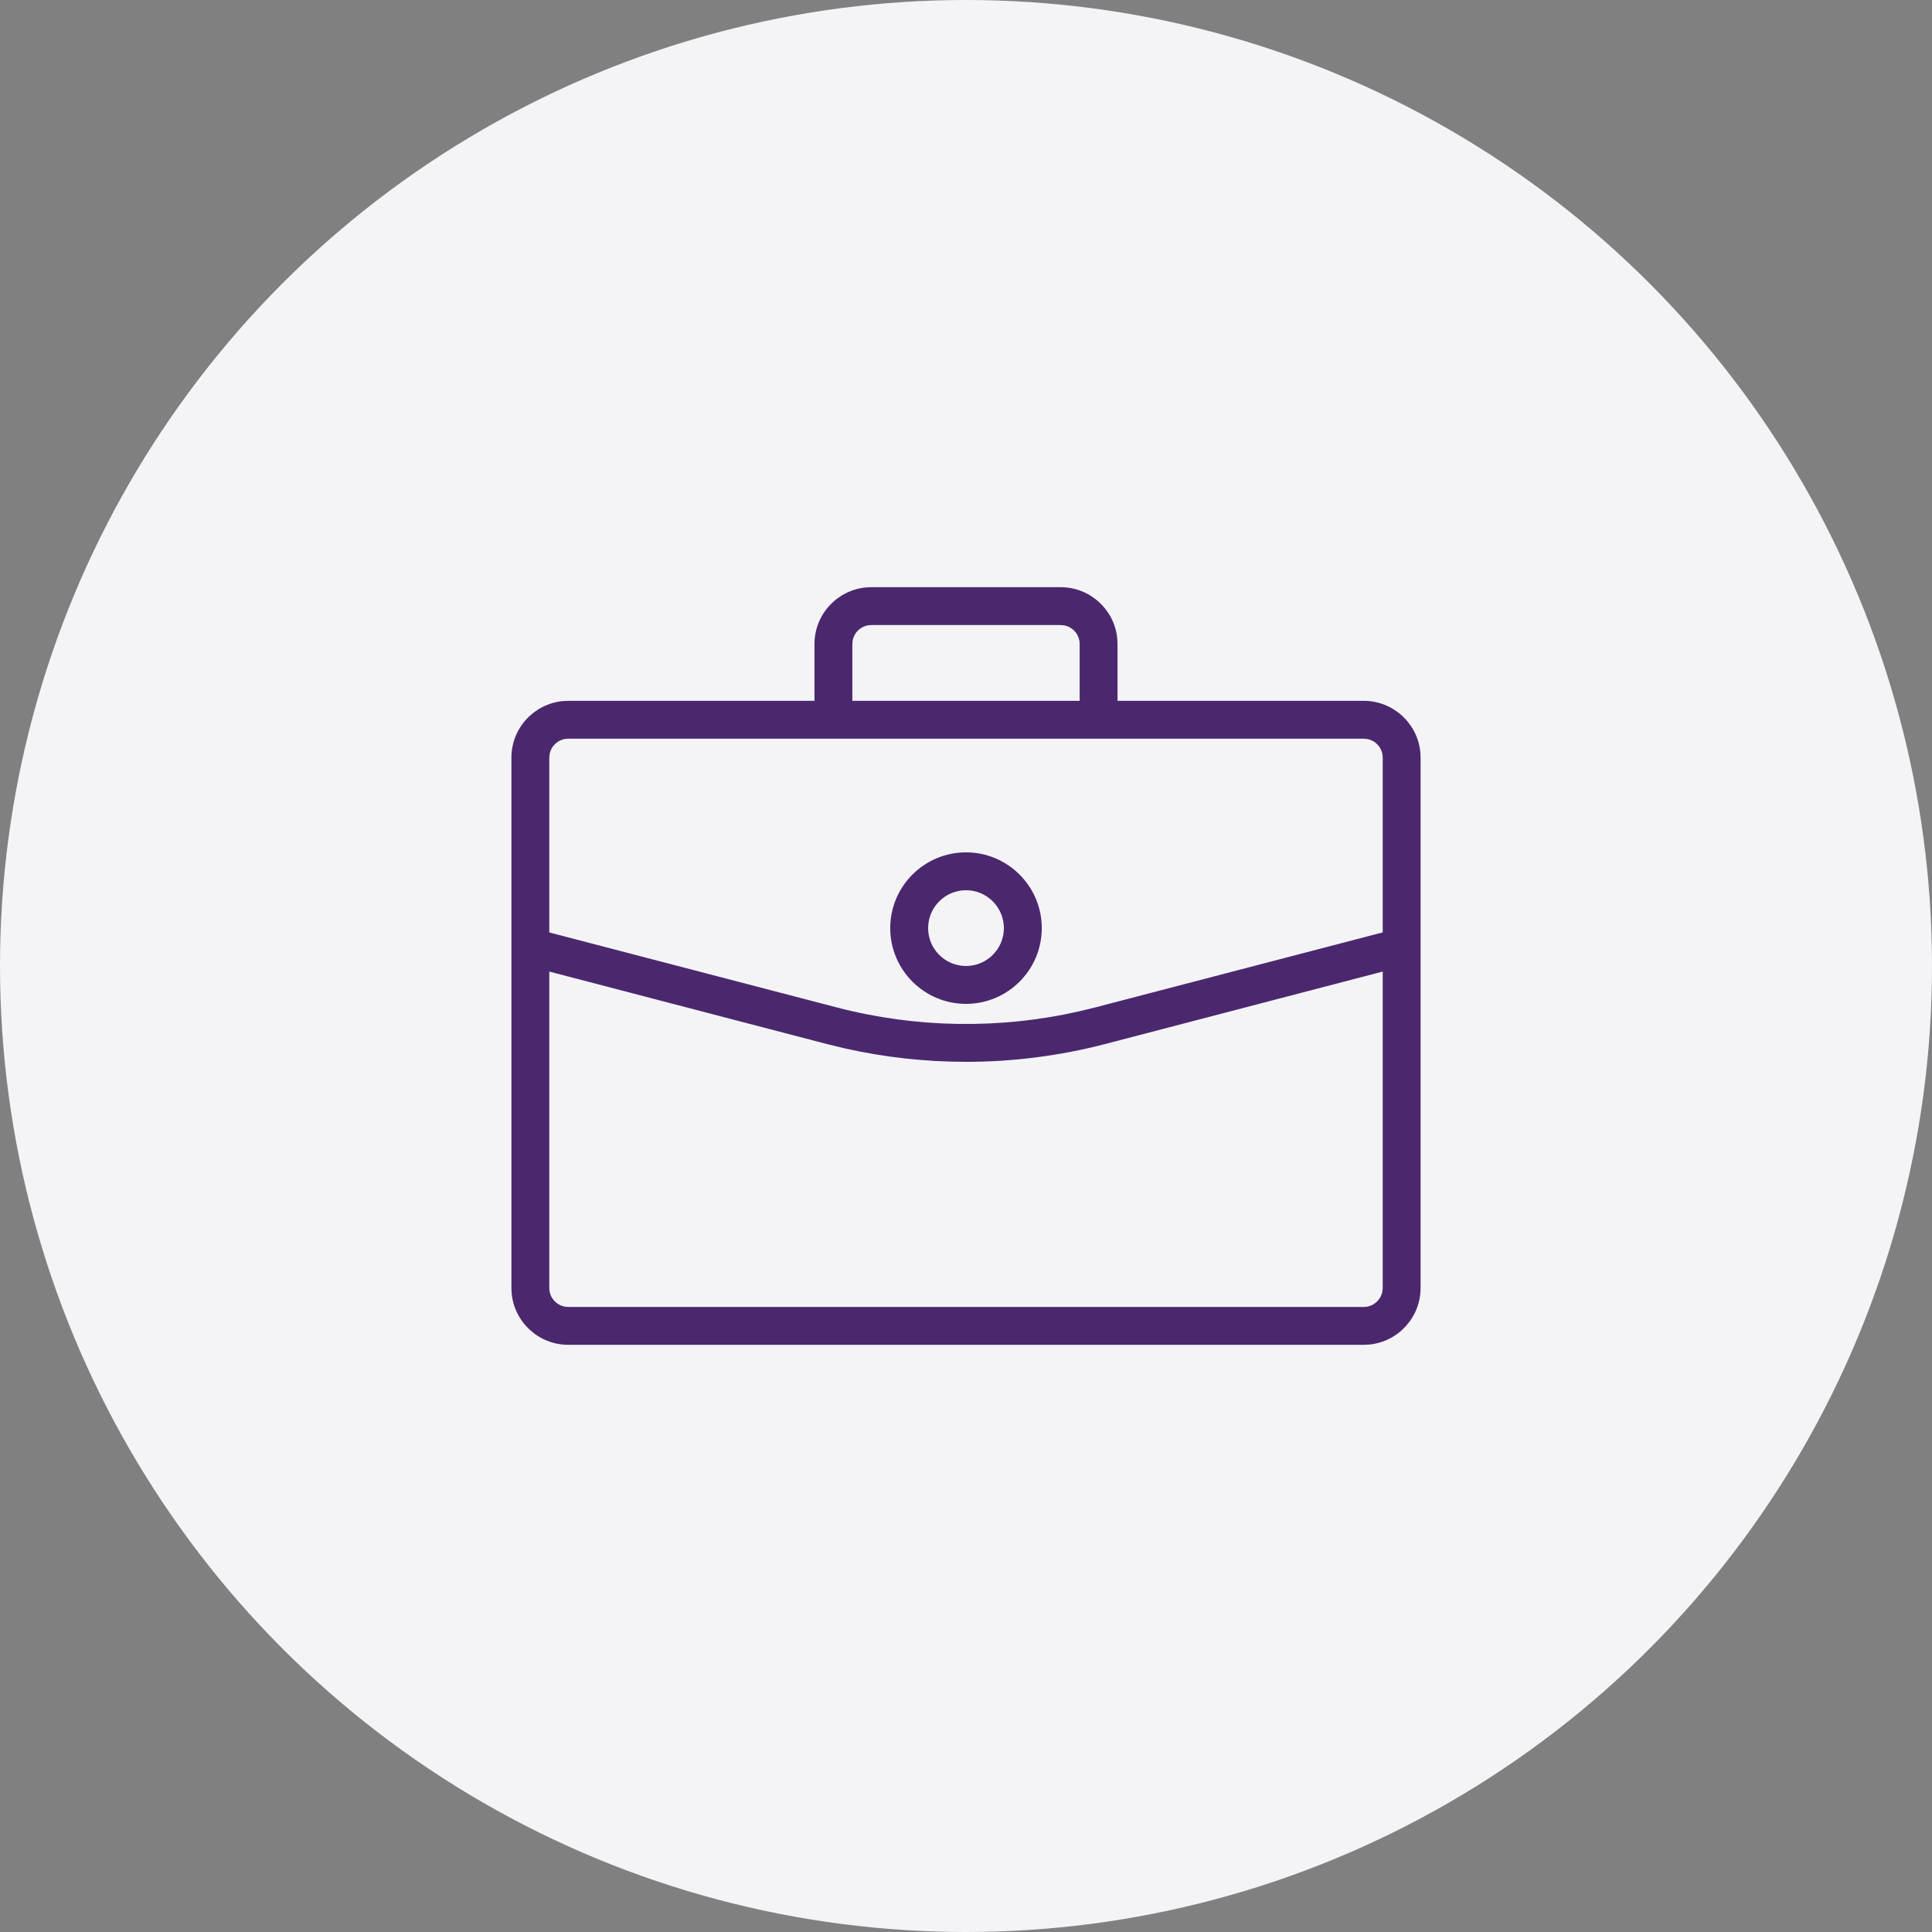
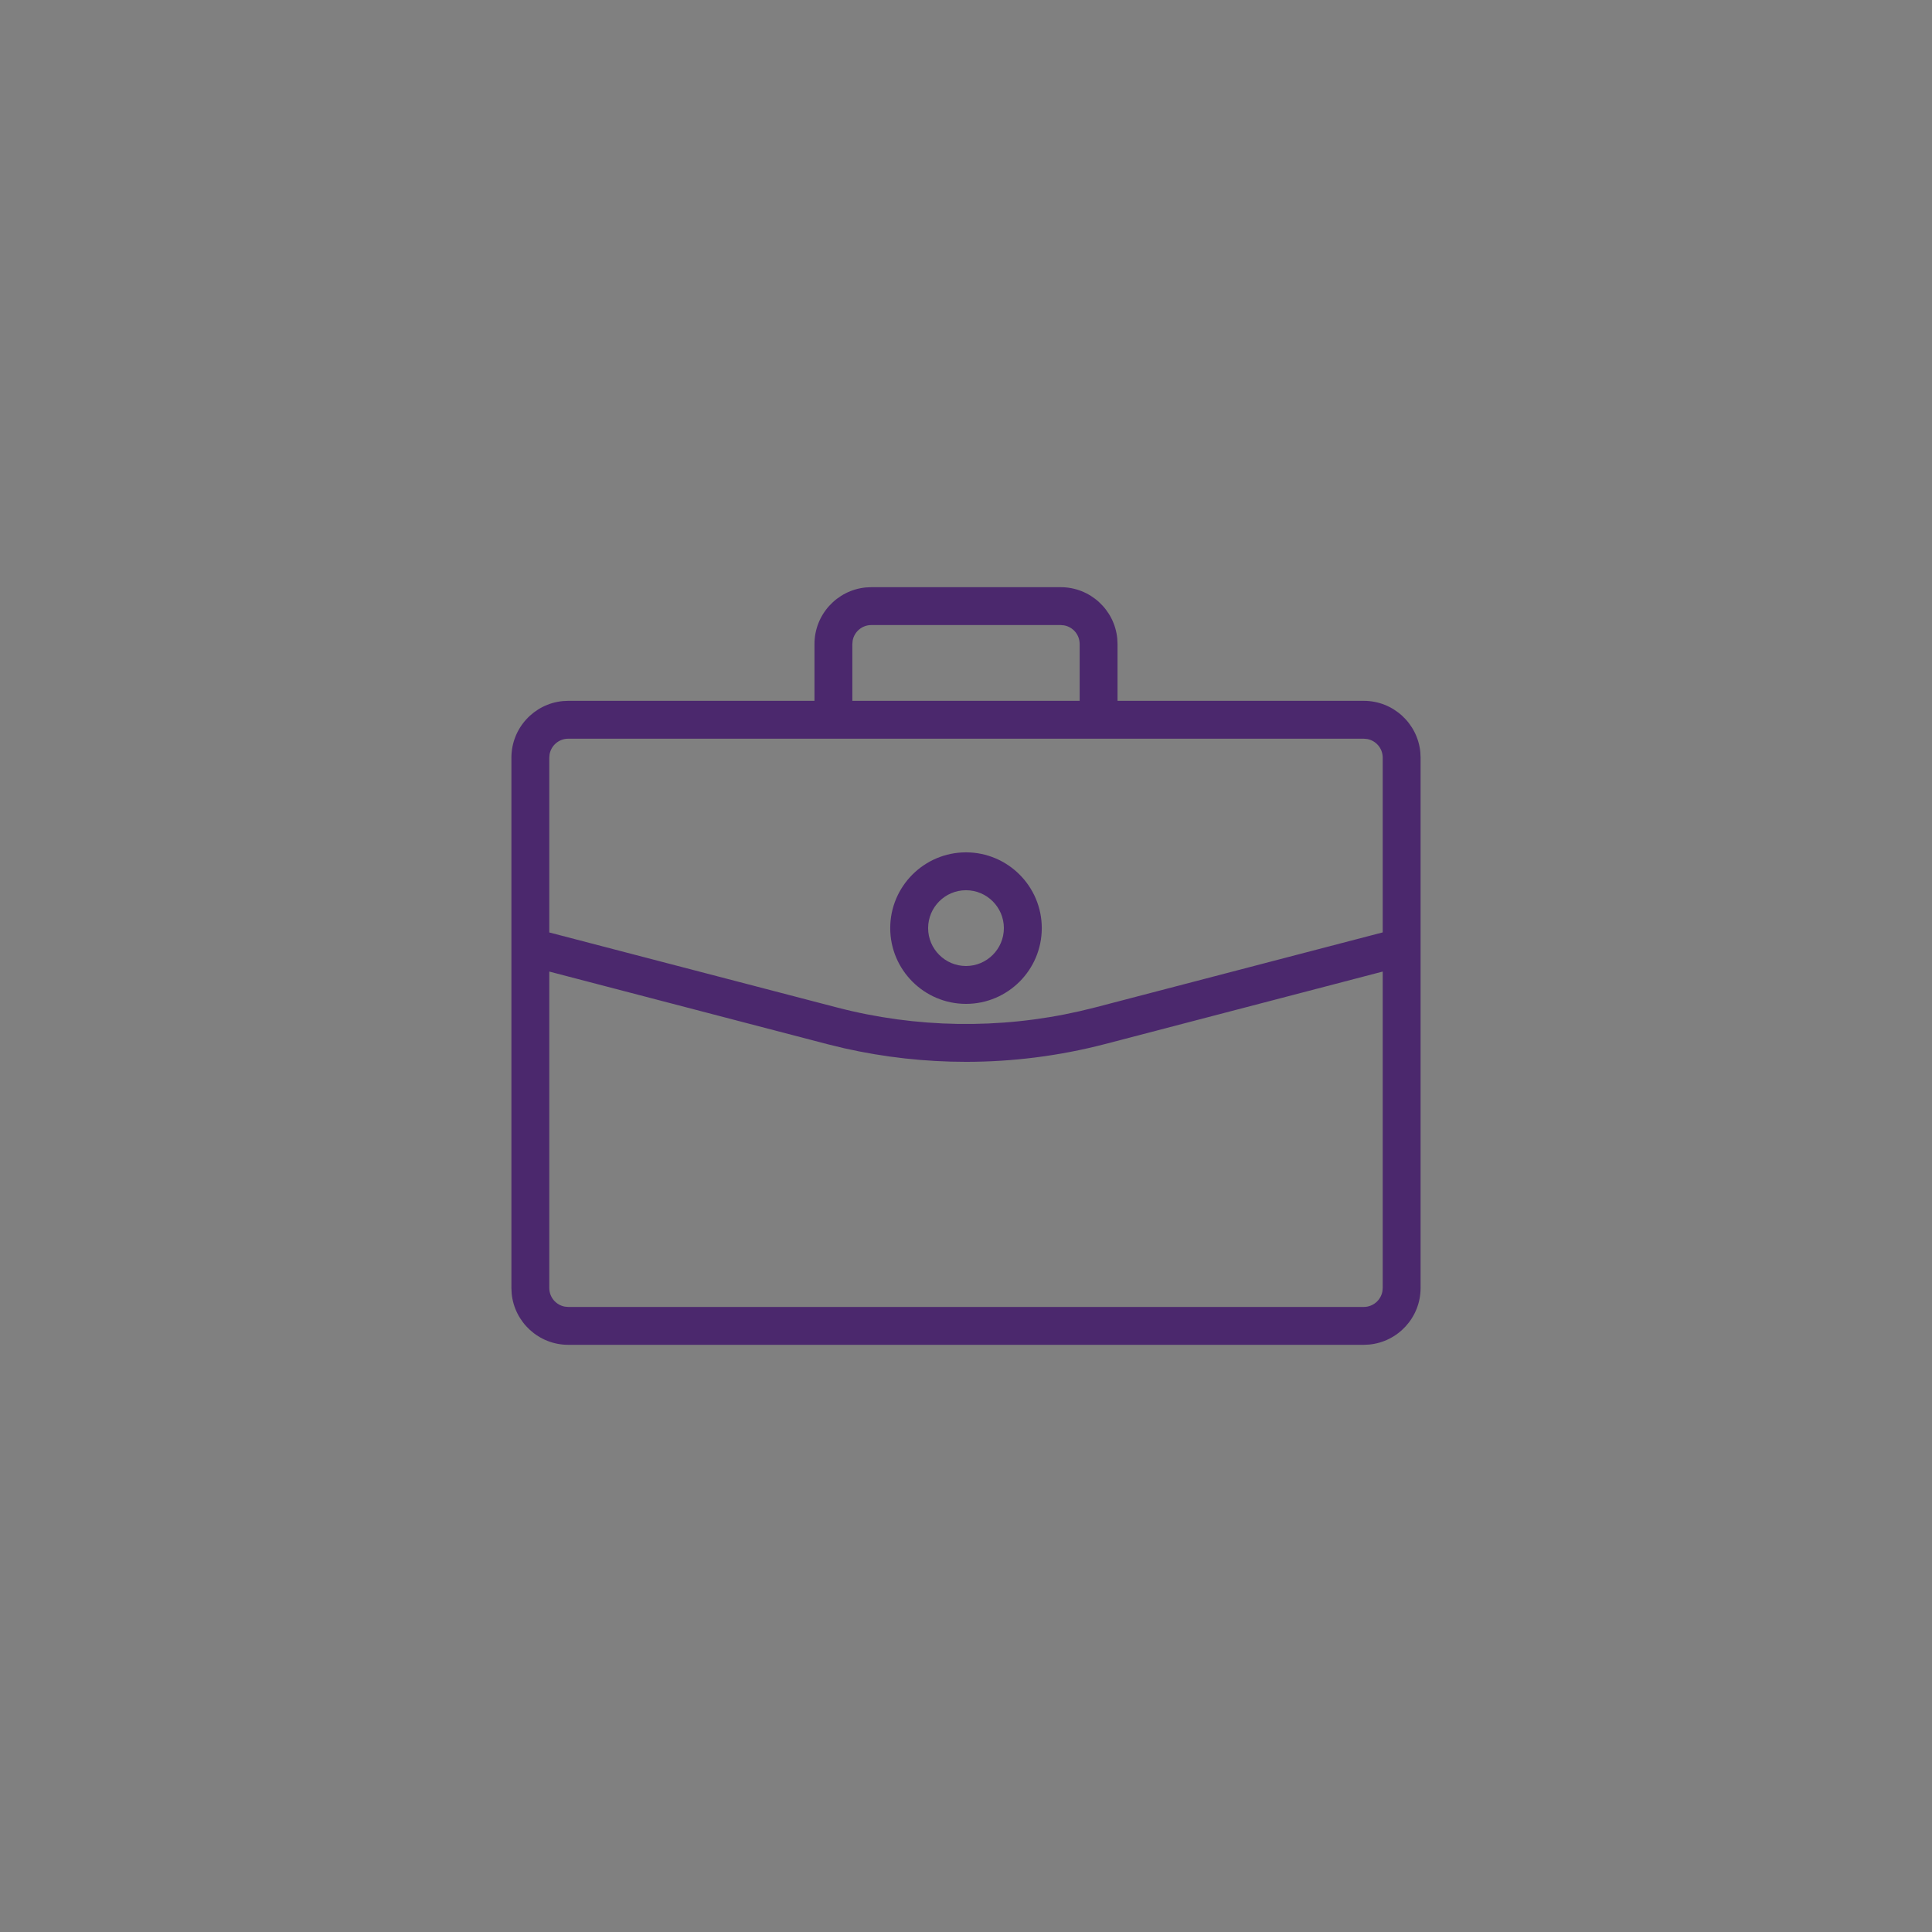
<svg xmlns="http://www.w3.org/2000/svg" width="68" height="68" viewBox="0 0 68 68" fill="none">
  <rect x="0" y="0" width="68" height="68" fill="#808080" stroke="none" />
-   <circle cx="34" cy="34" r="34" fill="#F4F4F7" />
  <path fill-rule="evenodd" clip-rule="evenodd" d="M37.333 20.667C38.371 20.667 39.227 21.462 39.324 22.474L39.333 22.667V24.667H48C49.038 24.667 49.894 25.462 49.991 26.474L50 26.667V45.333C50 46.371 49.205 47.227 48.192 47.324L48 47.333H20C18.962 47.333 18.106 46.538 18.009 45.526L18 45.333V26.667C18 25.629 18.795 24.773 19.808 24.676L20 24.667H28.667V22.667C28.667 21.629 29.462 20.773 30.474 20.676L30.667 20.667H37.333ZM48.667 34.196L38.88 36.751C37.284 37.165 35.641 37.373 34 37.373C32.564 37.373 31.128 37.214 29.721 36.897L29.12 36.751L19.333 34.196V45.333C19.333 45.66 19.569 45.933 19.88 45.989L20 46H48C48.327 46 48.599 45.764 48.656 45.453L48.667 45.333V34.196ZM48 26H20C19.673 26 19.401 26.236 19.344 26.547L19.333 26.667V32.819L29.456 35.459C32.242 36.186 35.178 36.232 37.983 35.595L38.543 35.459L48.667 32.817V26.667C48.667 26.34 48.431 26.067 48.12 26.011L48 26ZM34 30C35.472 30 36.667 31.196 36.667 32.667C36.667 34.137 35.472 35.333 34 35.333C32.529 35.333 31.333 34.137 31.333 32.667C31.333 31.196 32.529 30 34 30ZM34 31.333C33.265 31.333 32.667 31.932 32.667 32.667C32.667 33.401 33.265 34 34 34C34.735 34 35.333 33.401 35.333 32.667C35.333 31.932 34.735 31.333 34 31.333ZM37.333 22H30.667C30.34 22 30.067 22.236 30.011 22.547L30 22.667V24.667H38V22.667C38 22.34 37.764 22.067 37.453 22.011L37.333 22Z" fill="#4B286D" />
</svg>